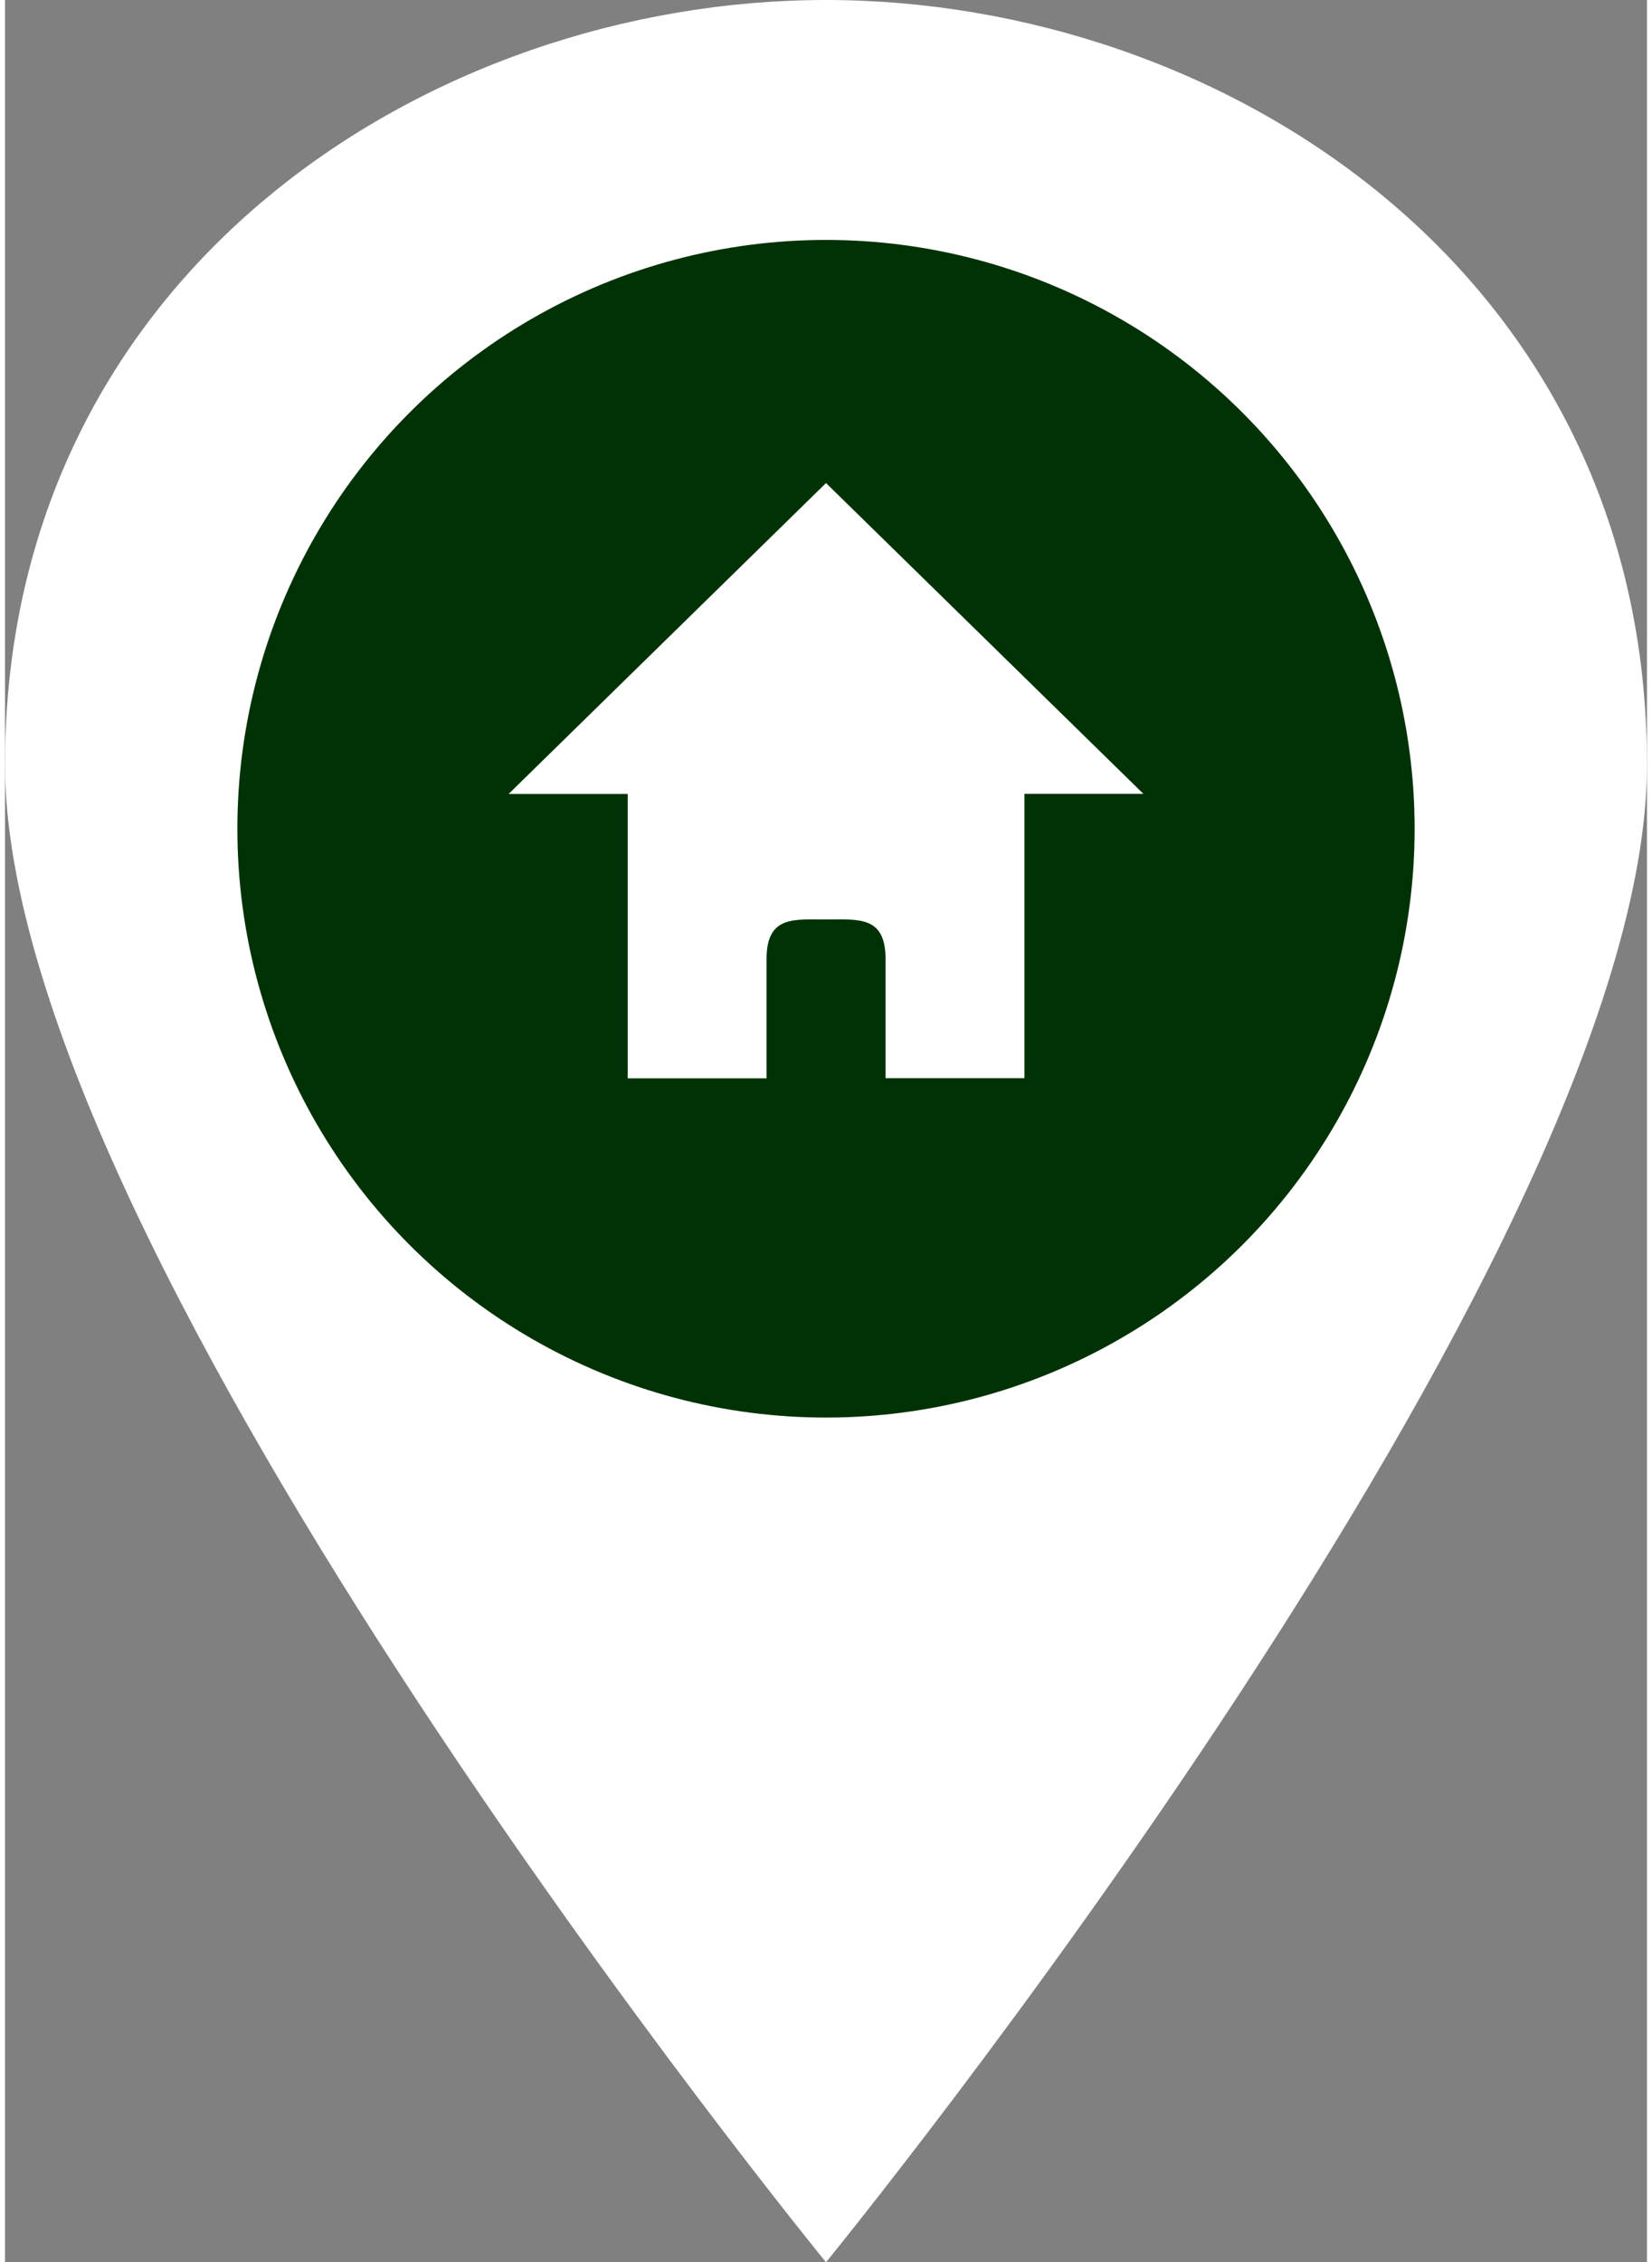
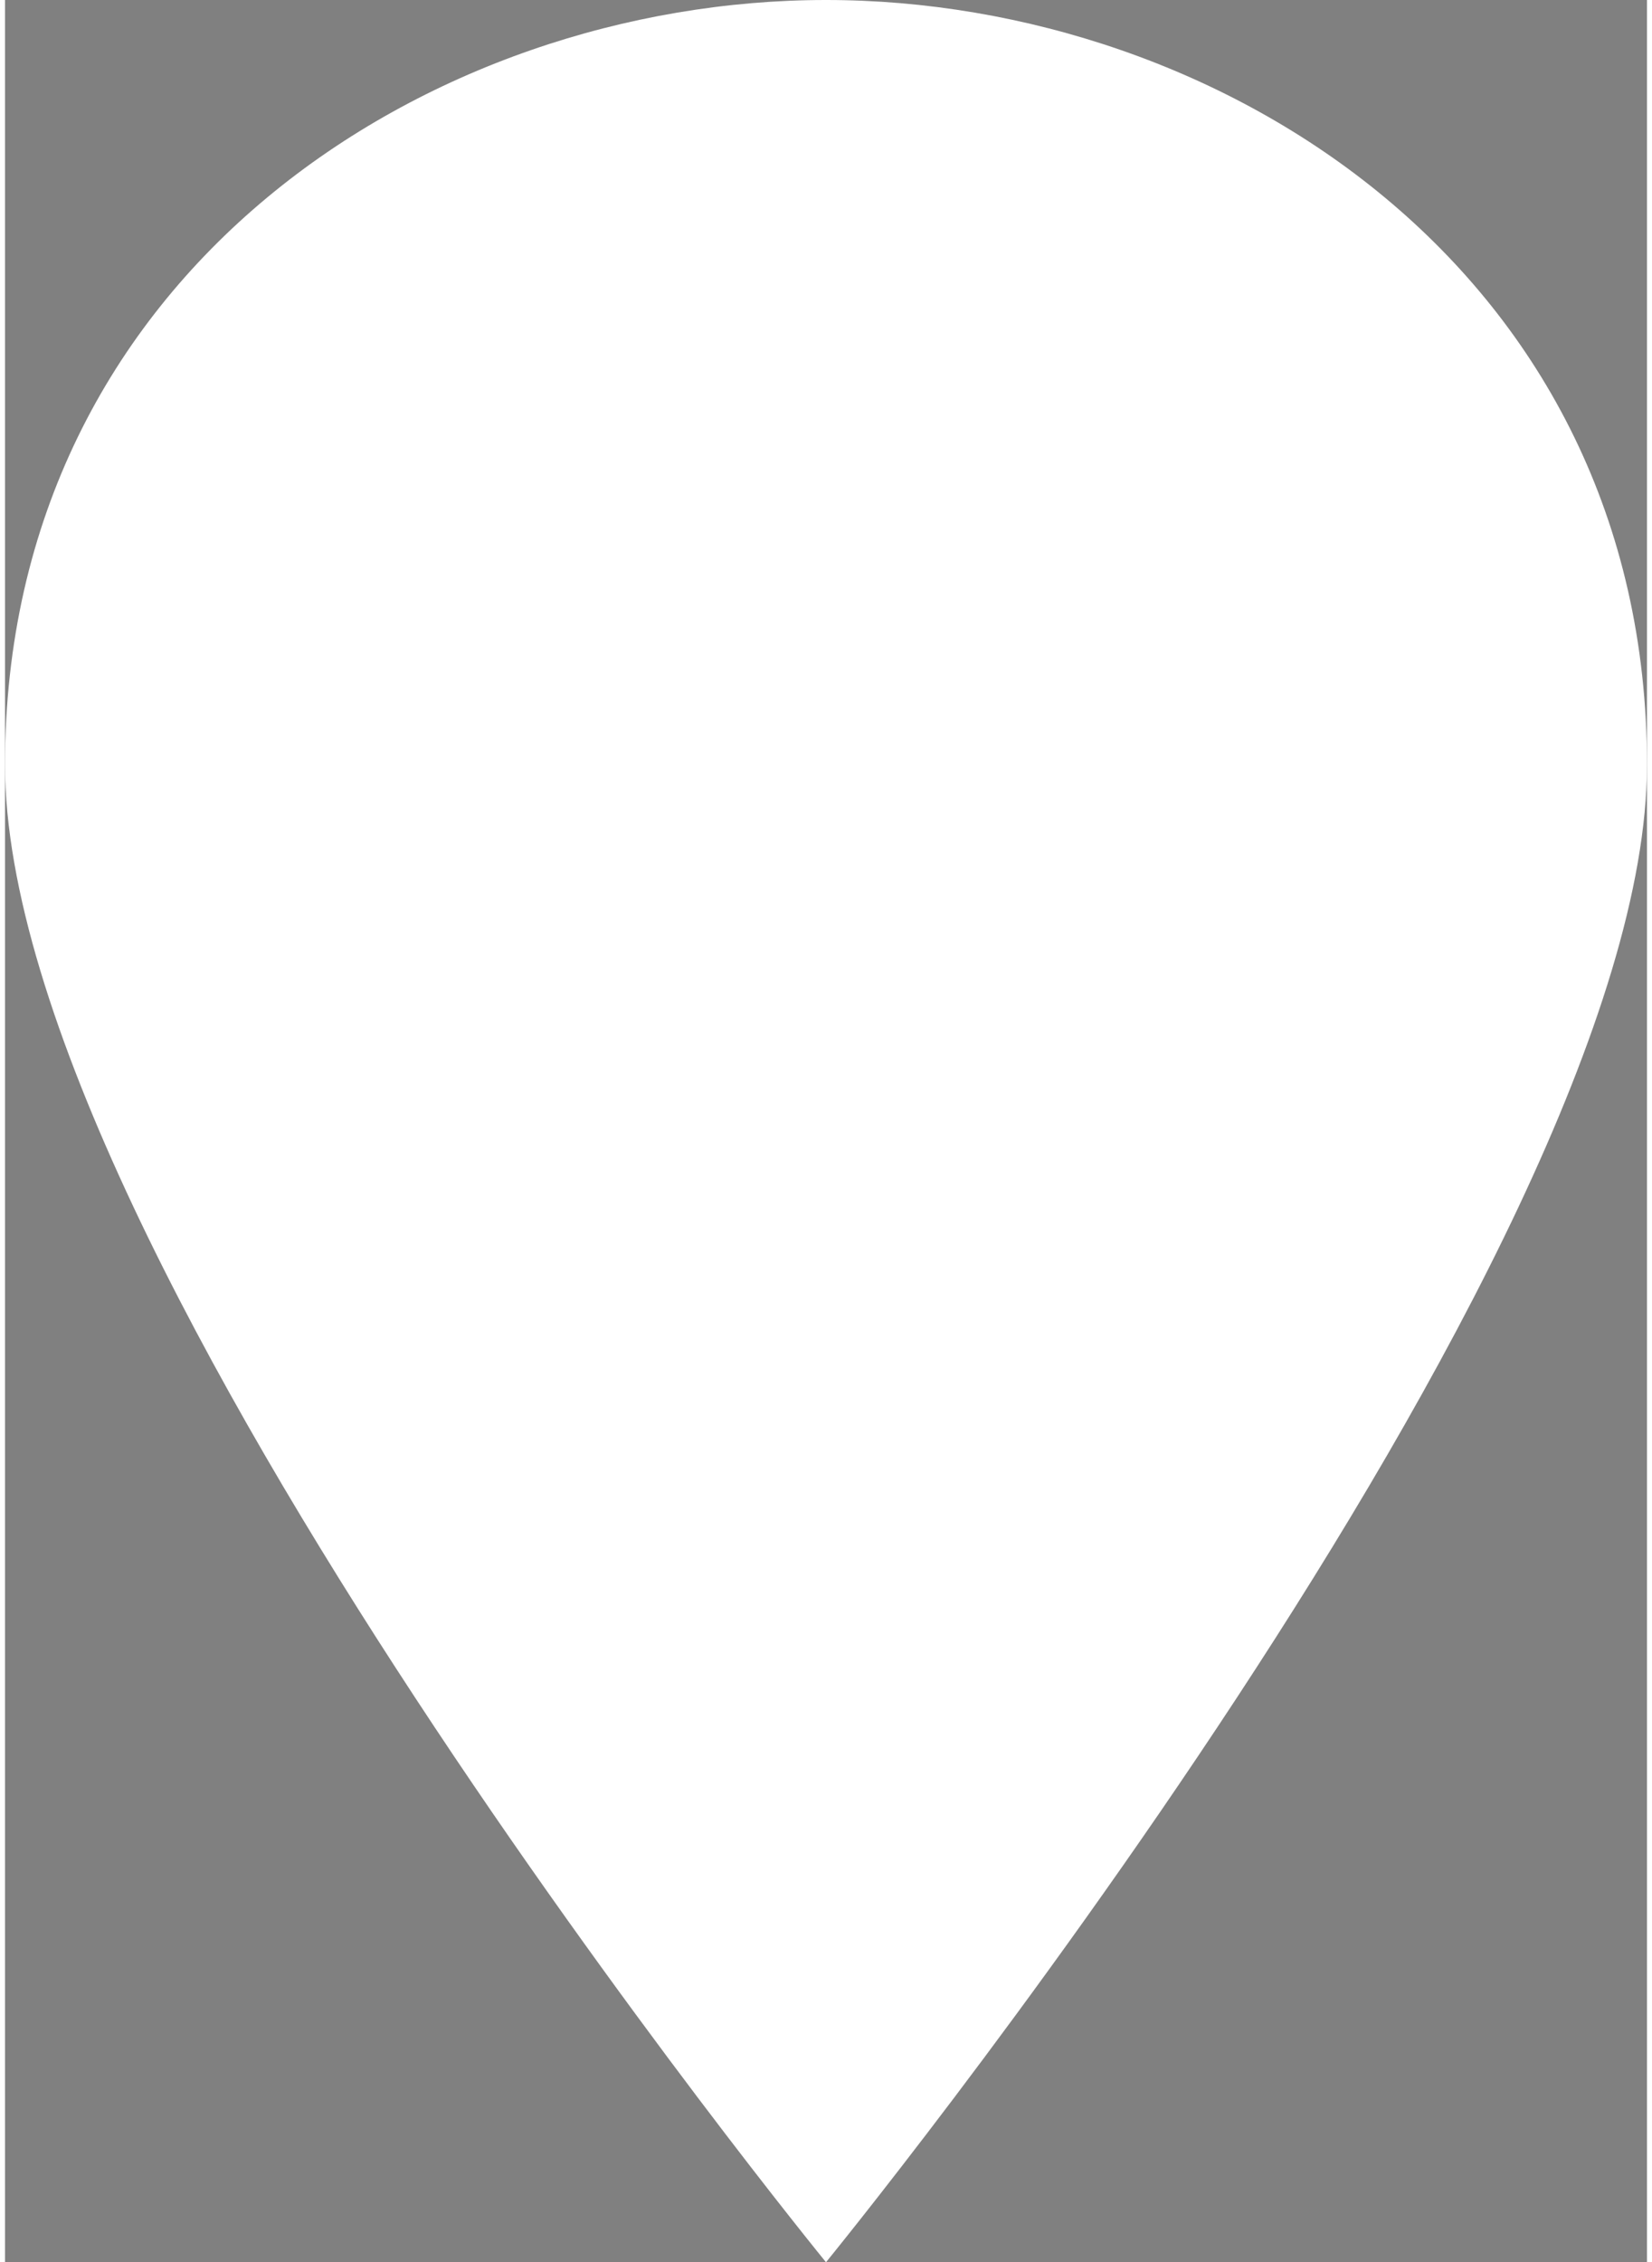
<svg xmlns="http://www.w3.org/2000/svg" viewBox="0 0 51.684 71.185" width="52">
  <rect x="0" y="0" width="51.684" height="71.185" fill="#808080" stroke="none" />
  <defs>
    <style>.cls-1{fill:#fff;}.cls-2{fill:#003205;}</style>
  </defs>
  <g id="レイヤー_2" data-name="レイヤー 2">
    <g id="文字">
      <path class="cls-1" d="M0,24.063C0,8.558,13.383,0,25.842,0S51.684,8.558,51.684,24.063,25.842,71.185,25.842,71.185,0,39.567,0,24.063Z" />
-       <circle class="cls-2" cx="25.842" cy="26.078" r="18.528" />
-       <path class="cls-1" d="M35.832,24.979,25.842,15.2l-9.99,9.783H19.6v8.949h4.371V30.182c0-1.37.845-1.249,1.873-1.249s1.873-.121,1.873,1.249v3.746h4.371V24.979Z" />
+       <path class="cls-1" d="M35.832,24.979,25.842,15.2l-9.99,9.783H19.6v8.949h4.371V30.182c0-1.37.845-1.249,1.873-1.249s1.873-.121,1.873,1.249v3.746h4.371V24.979" />
    </g>
  </g>
</svg>